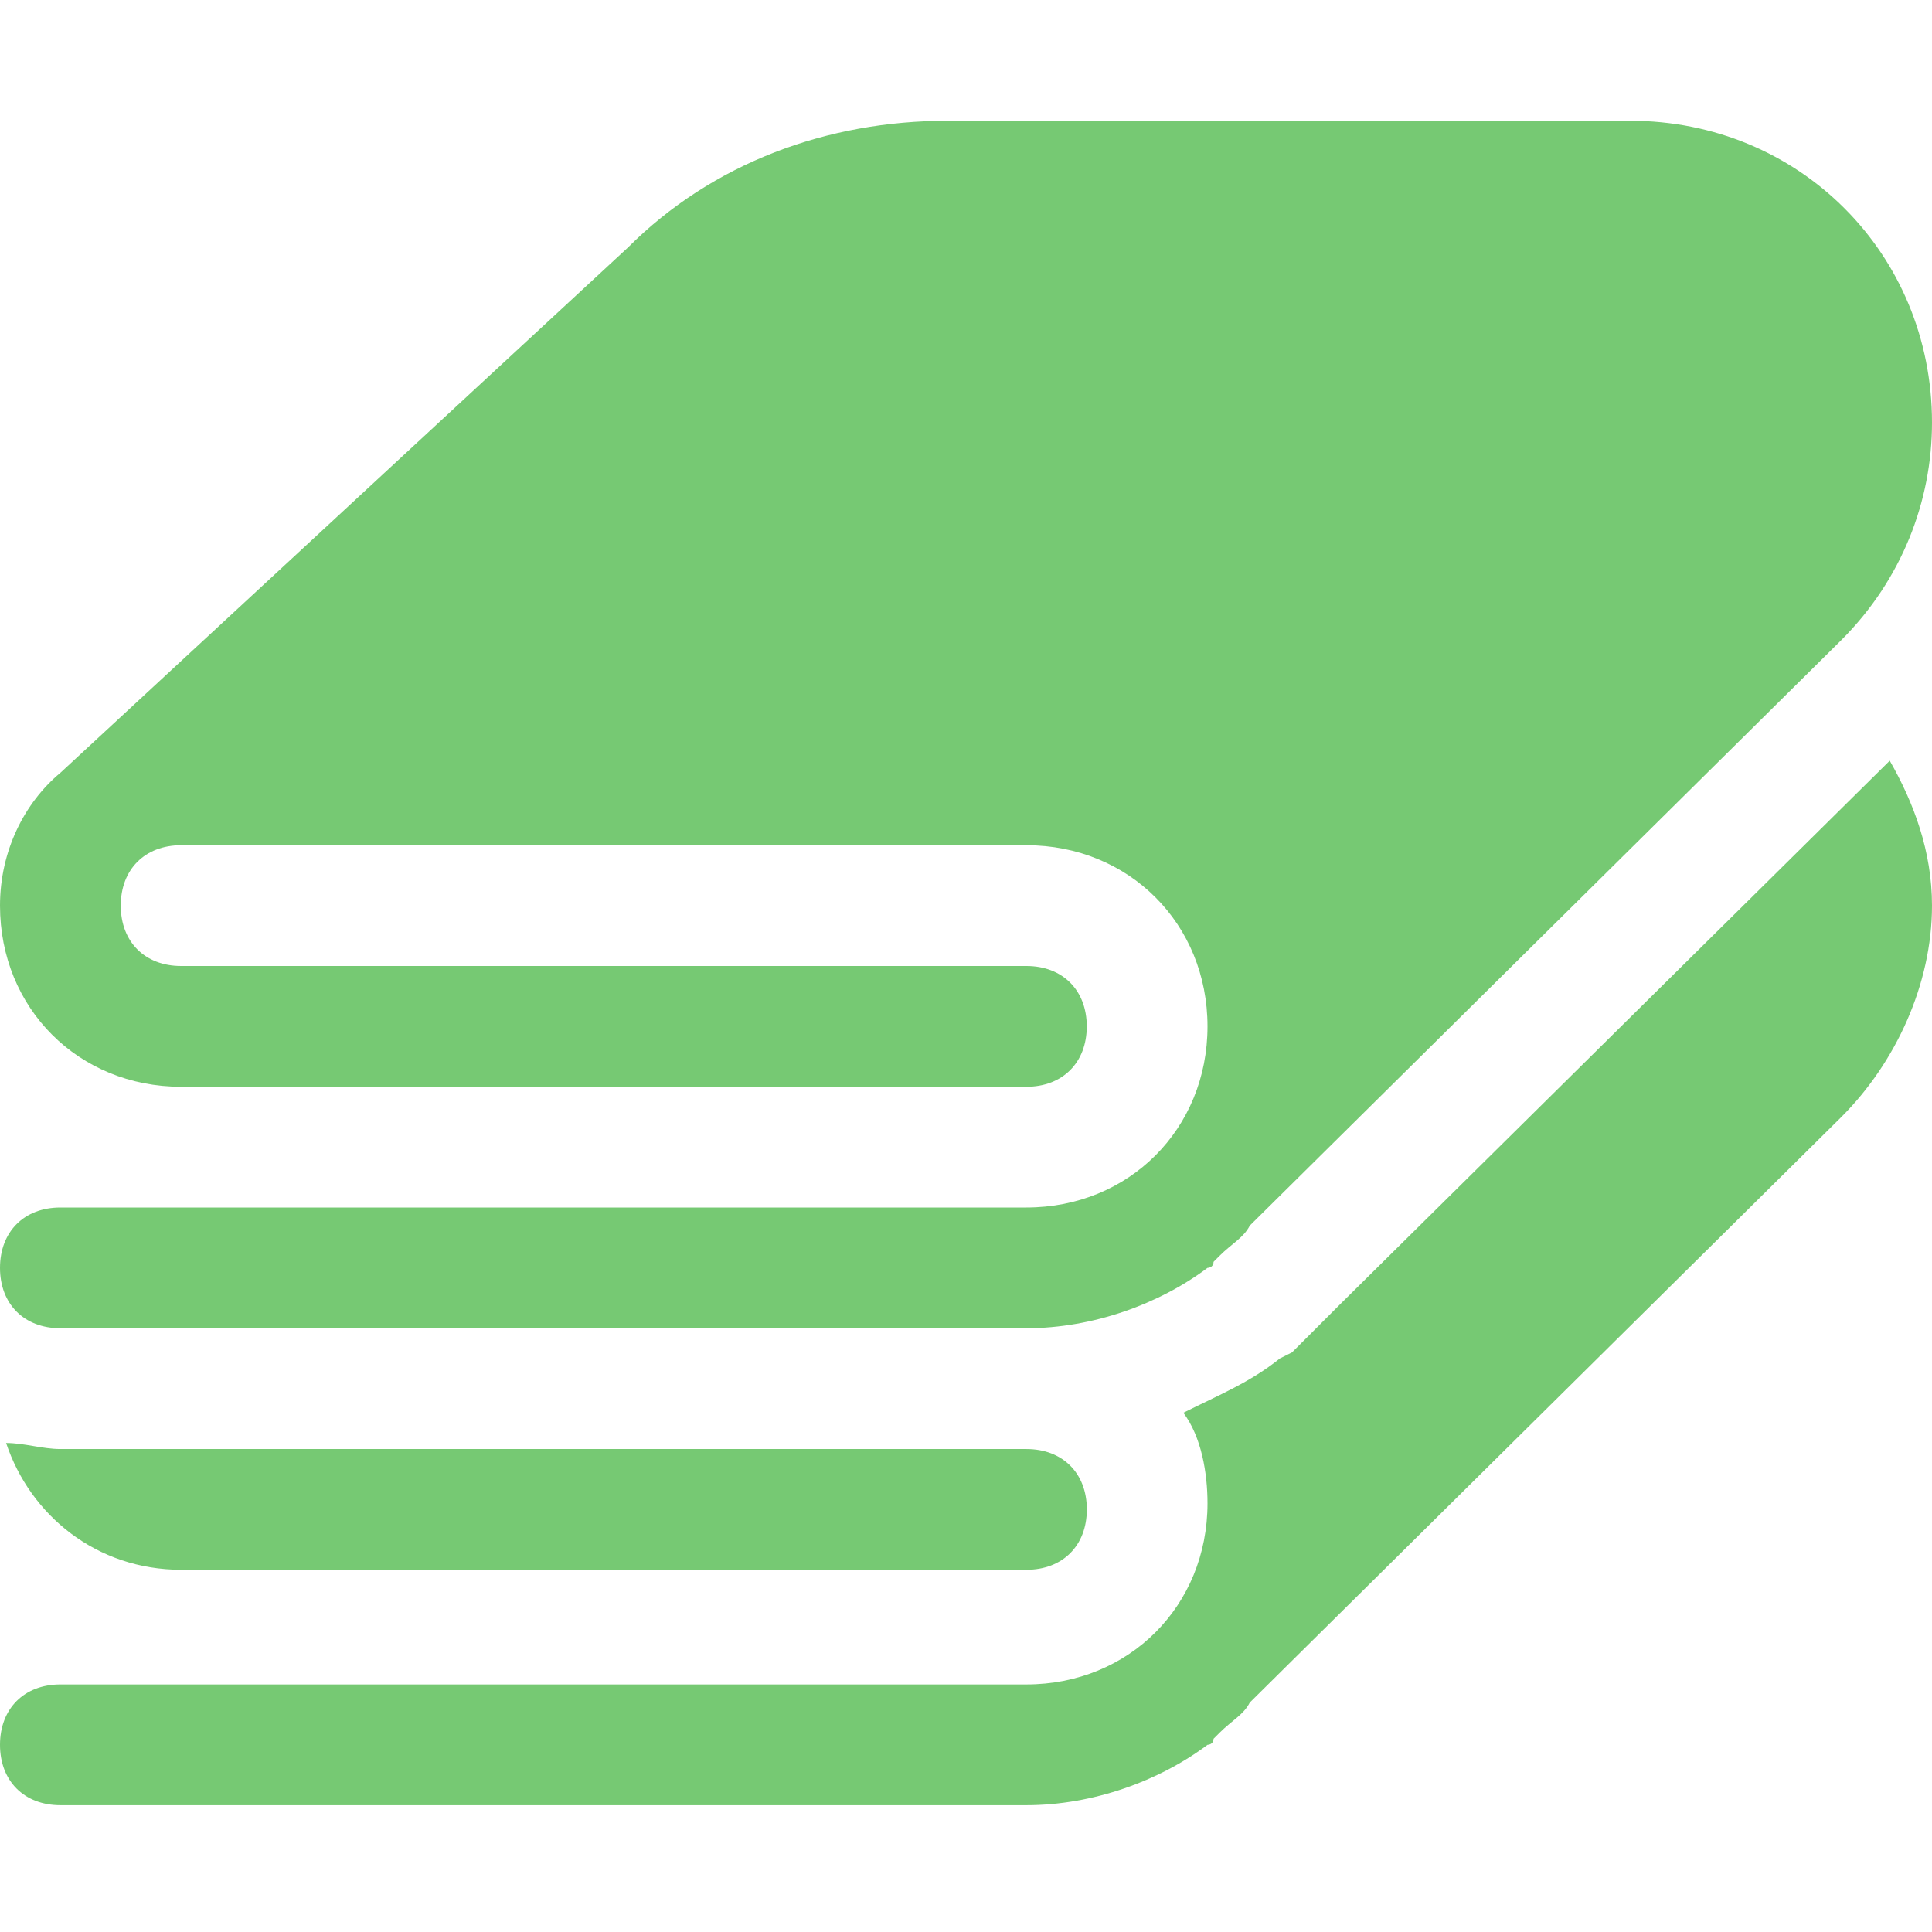
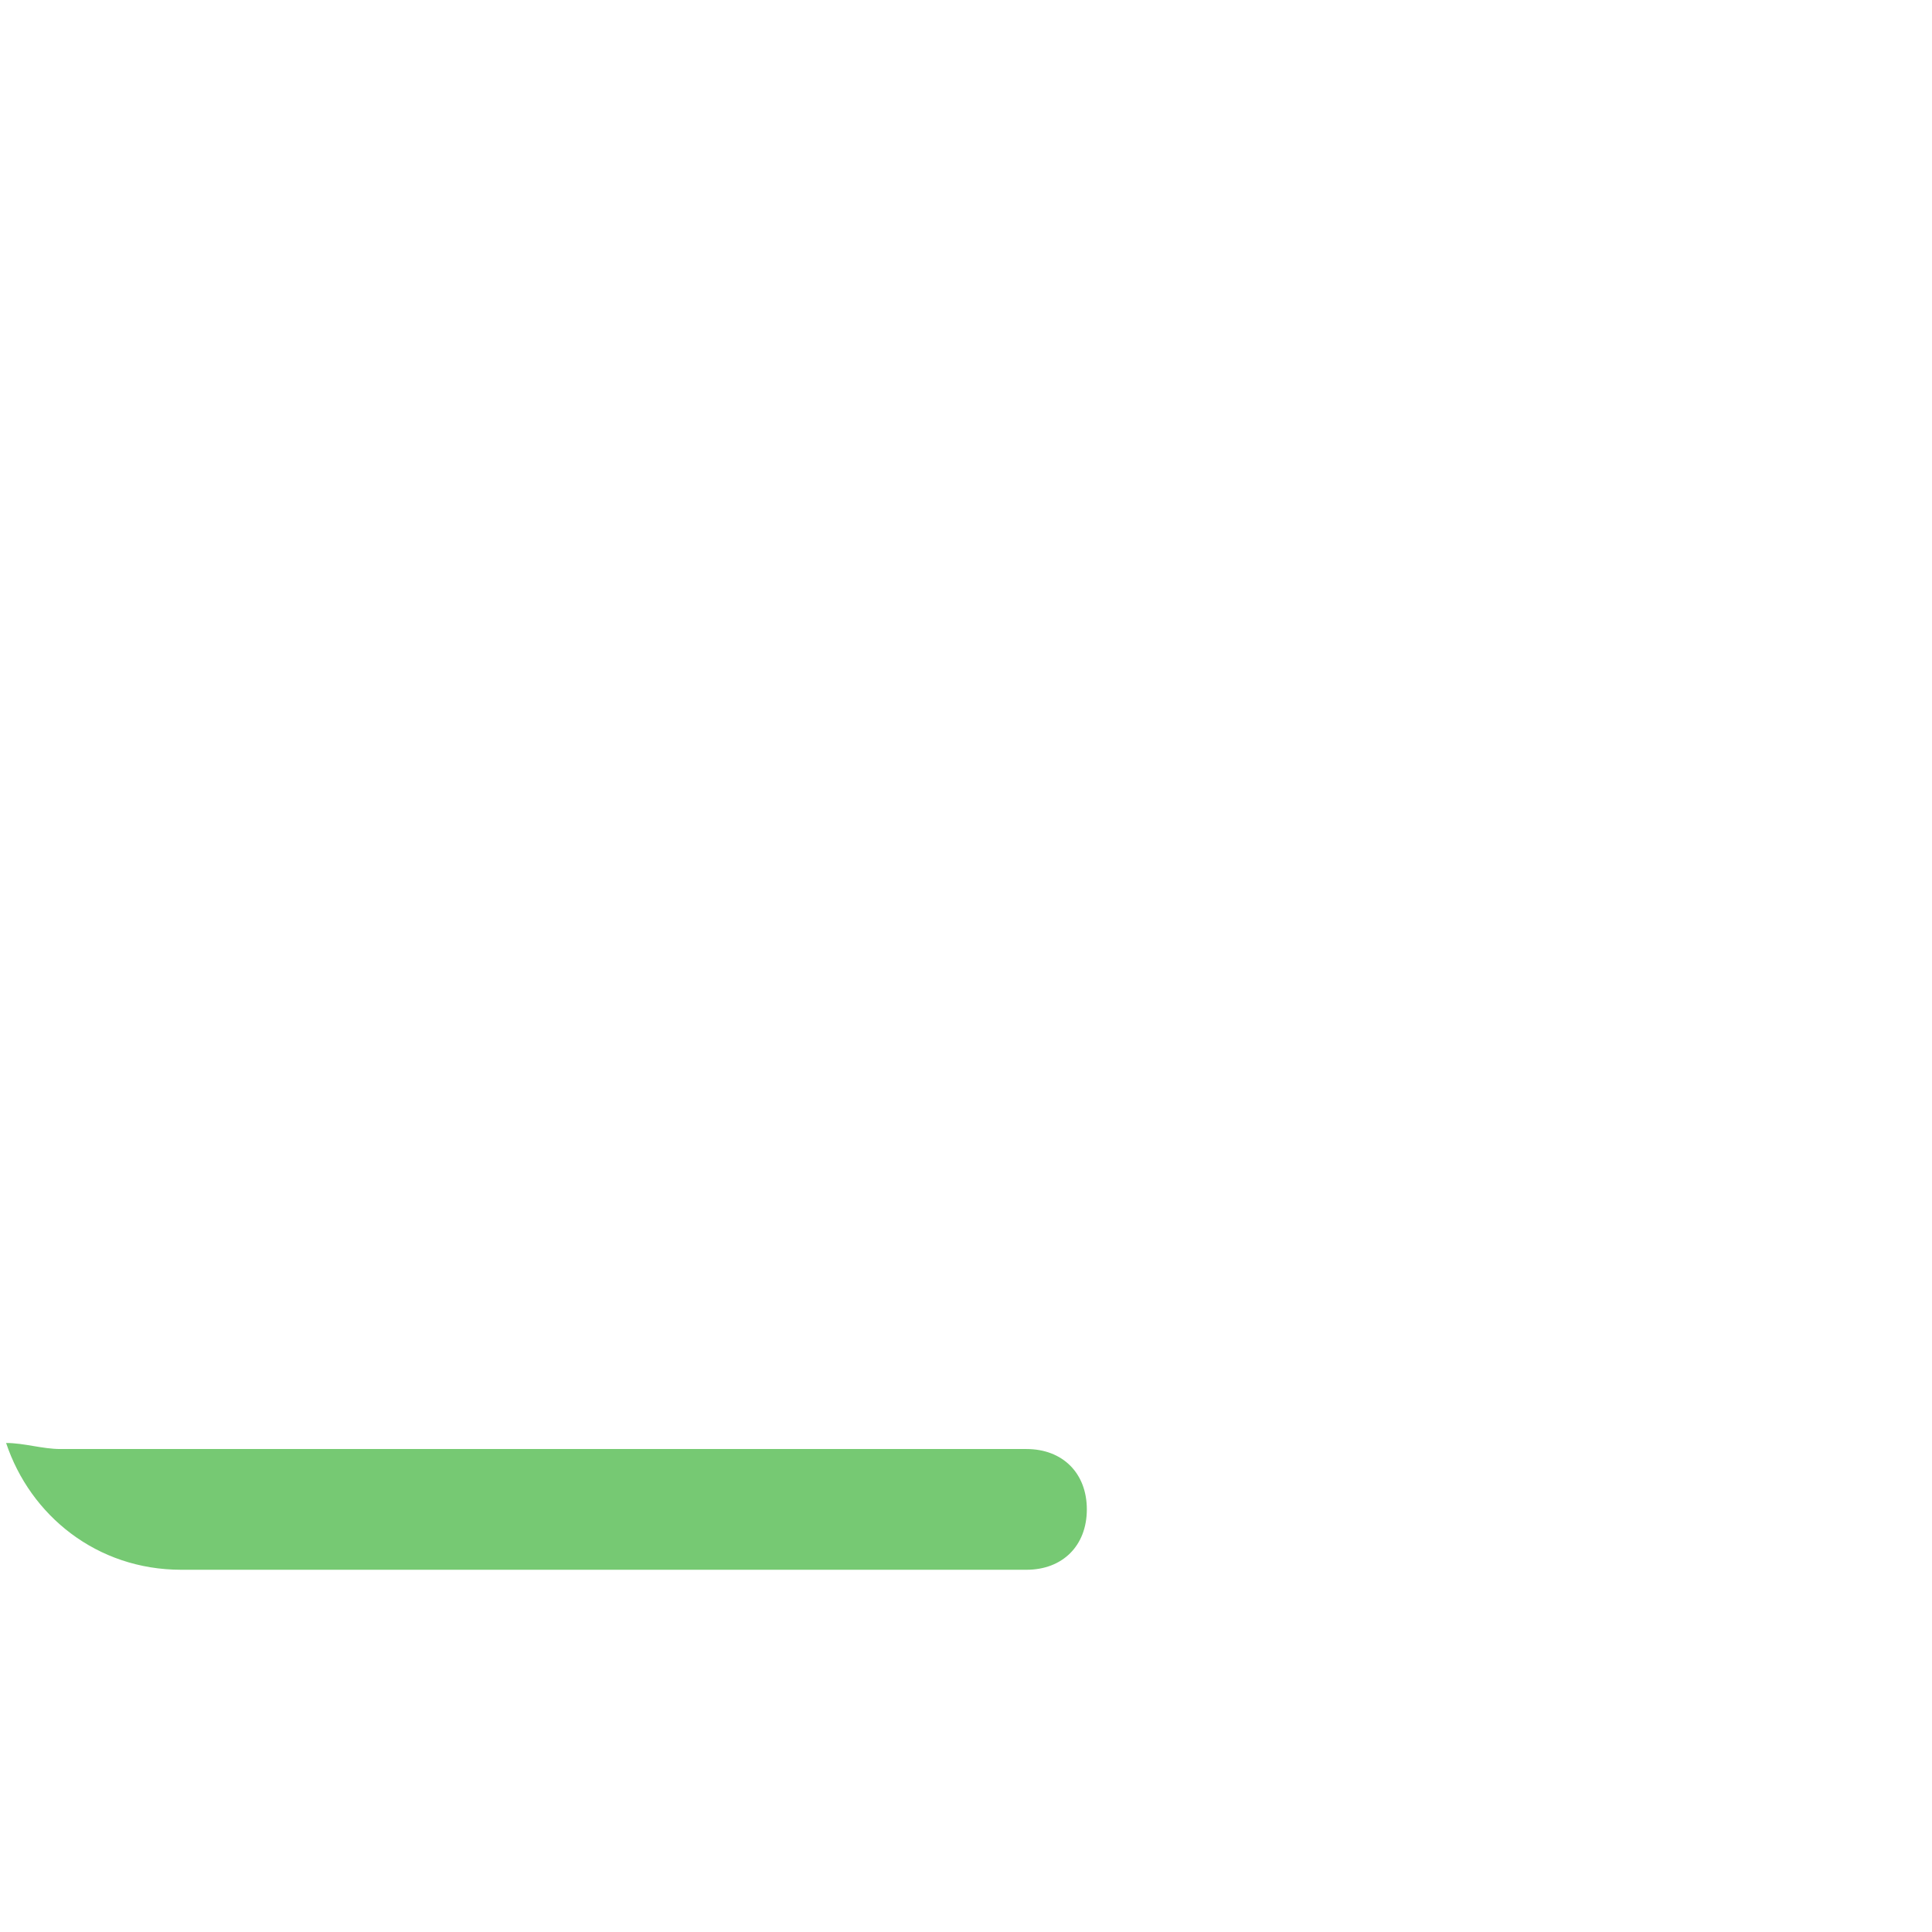
<svg xmlns="http://www.w3.org/2000/svg" width="79" height="79" viewBox="0 0 79 79" fill="none">
-   <path d="M79 17.281C79 10.369 73.569 4.938 66.656 4.938H38.759C33.822 4.938 29.131 6.666 25.675 10.122L2.469 31.6C0.988 32.834 0 34.809 0 37.031C0 41.228 3.209 44.438 7.406 44.438H41.969C43.45 44.438 44.438 43.45 44.438 41.969C44.438 40.487 43.45 39.5 41.969 39.5H7.406C5.925 39.5 4.938 38.513 4.938 37.031C4.938 35.55 5.925 34.562 7.406 34.562H41.969C46.166 34.562 49.375 37.772 49.375 41.969C49.375 46.166 46.166 49.375 41.969 49.375H2.469C0.988 49.375 0 50.362 0 51.844C0 53.325 0.988 54.312 2.469 54.312H41.969C44.684 54.312 47.4 53.325 49.375 51.844C49.375 51.844 49.622 51.844 49.622 51.597L49.869 51.35C50.362 50.856 50.856 50.609 51.103 50.116L75.297 26.169C77.766 23.7 79 20.491 79 17.281Z" fill="#76C973" />
  <path d="M2.472 59.251C1.731 59.251 0.991 59.004 0.25 59.004C1.238 61.966 3.953 64.188 7.409 64.188H41.972C43.453 64.188 44.441 63.201 44.441 61.719C44.441 60.238 43.453 59.251 41.972 59.251H7.409H2.472Z" fill="#76C973" />
-   <path d="M54.806 53.324C54.312 53.818 53.819 54.312 53.325 54.806L52.831 55.299L52.337 55.546C51.103 56.534 49.869 57.027 48.388 57.768C49.128 58.755 49.375 60.237 49.375 61.471C49.375 65.668 46.166 68.877 41.969 68.877H2.469C0.988 68.877 0 69.865 0 71.346C0 72.827 0.988 73.815 2.469 73.815H41.969C44.684 73.815 47.4 72.827 49.375 71.346C49.375 71.346 49.622 71.346 49.622 71.099L49.869 70.852C50.362 70.359 50.856 70.112 51.103 69.618L75.297 45.671C77.519 43.449 79 40.24 79 37.031C79 34.809 78.259 32.834 77.272 31.105L54.806 53.324Z" fill="#76C973" />
</svg>